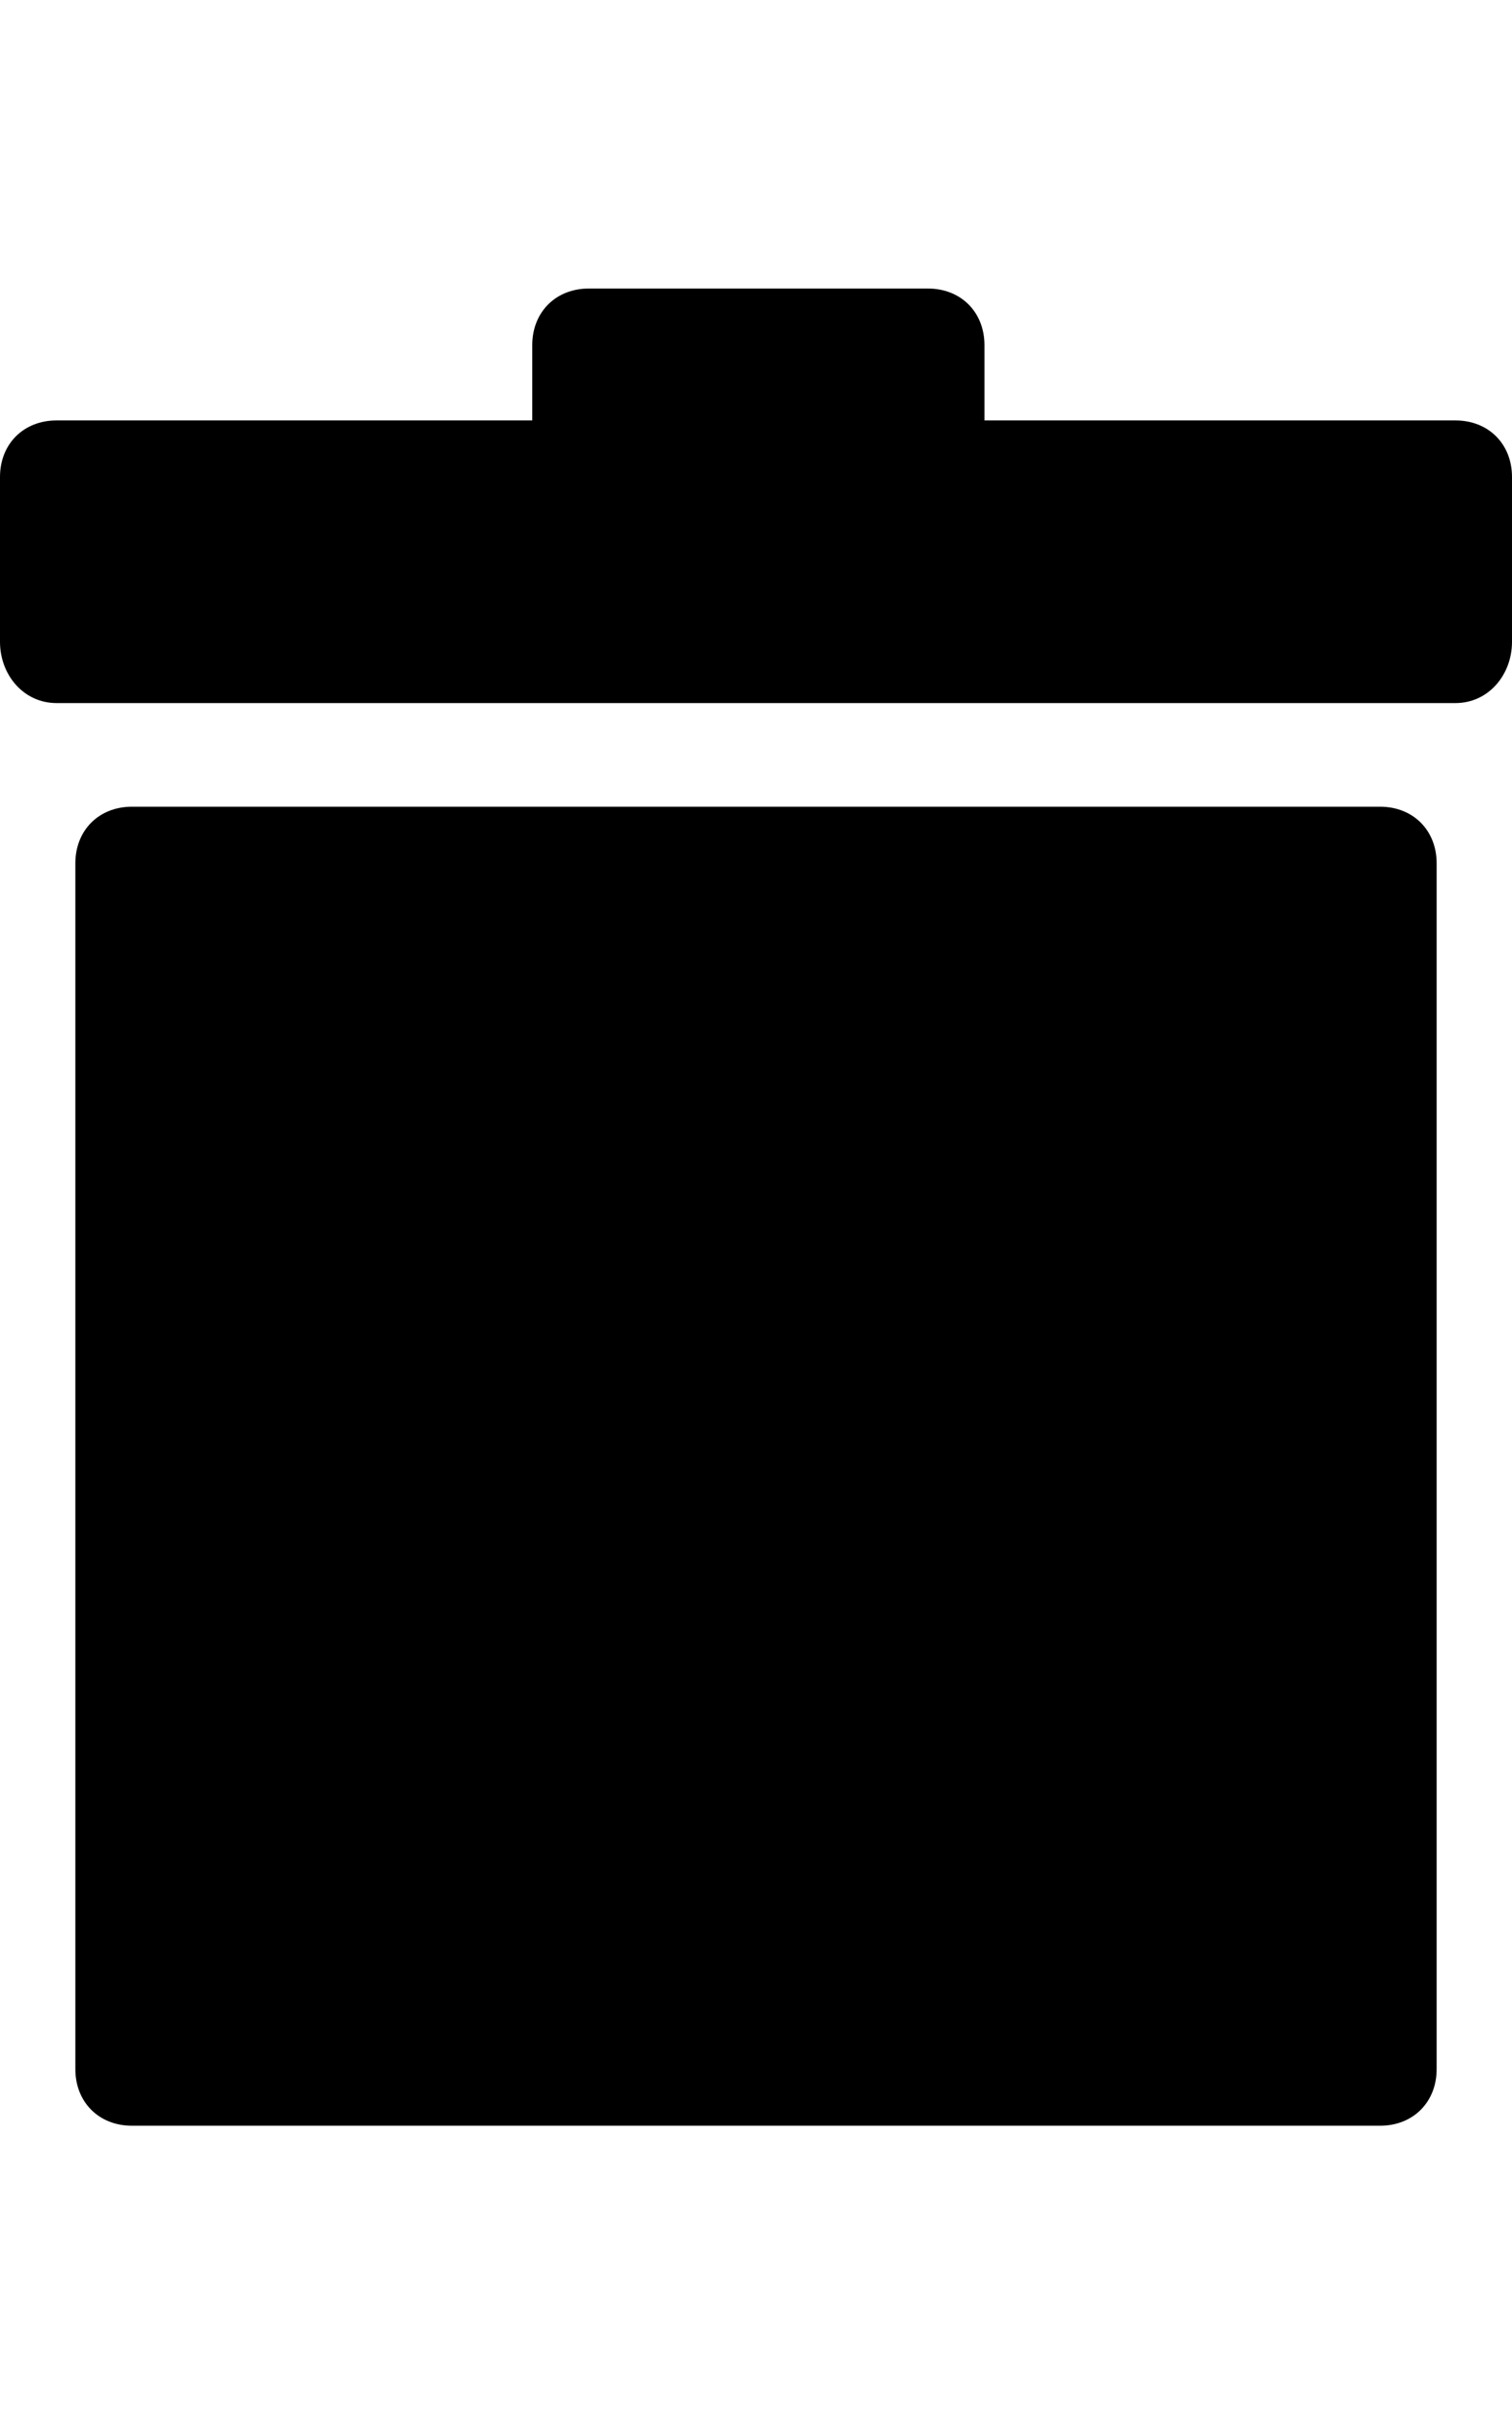
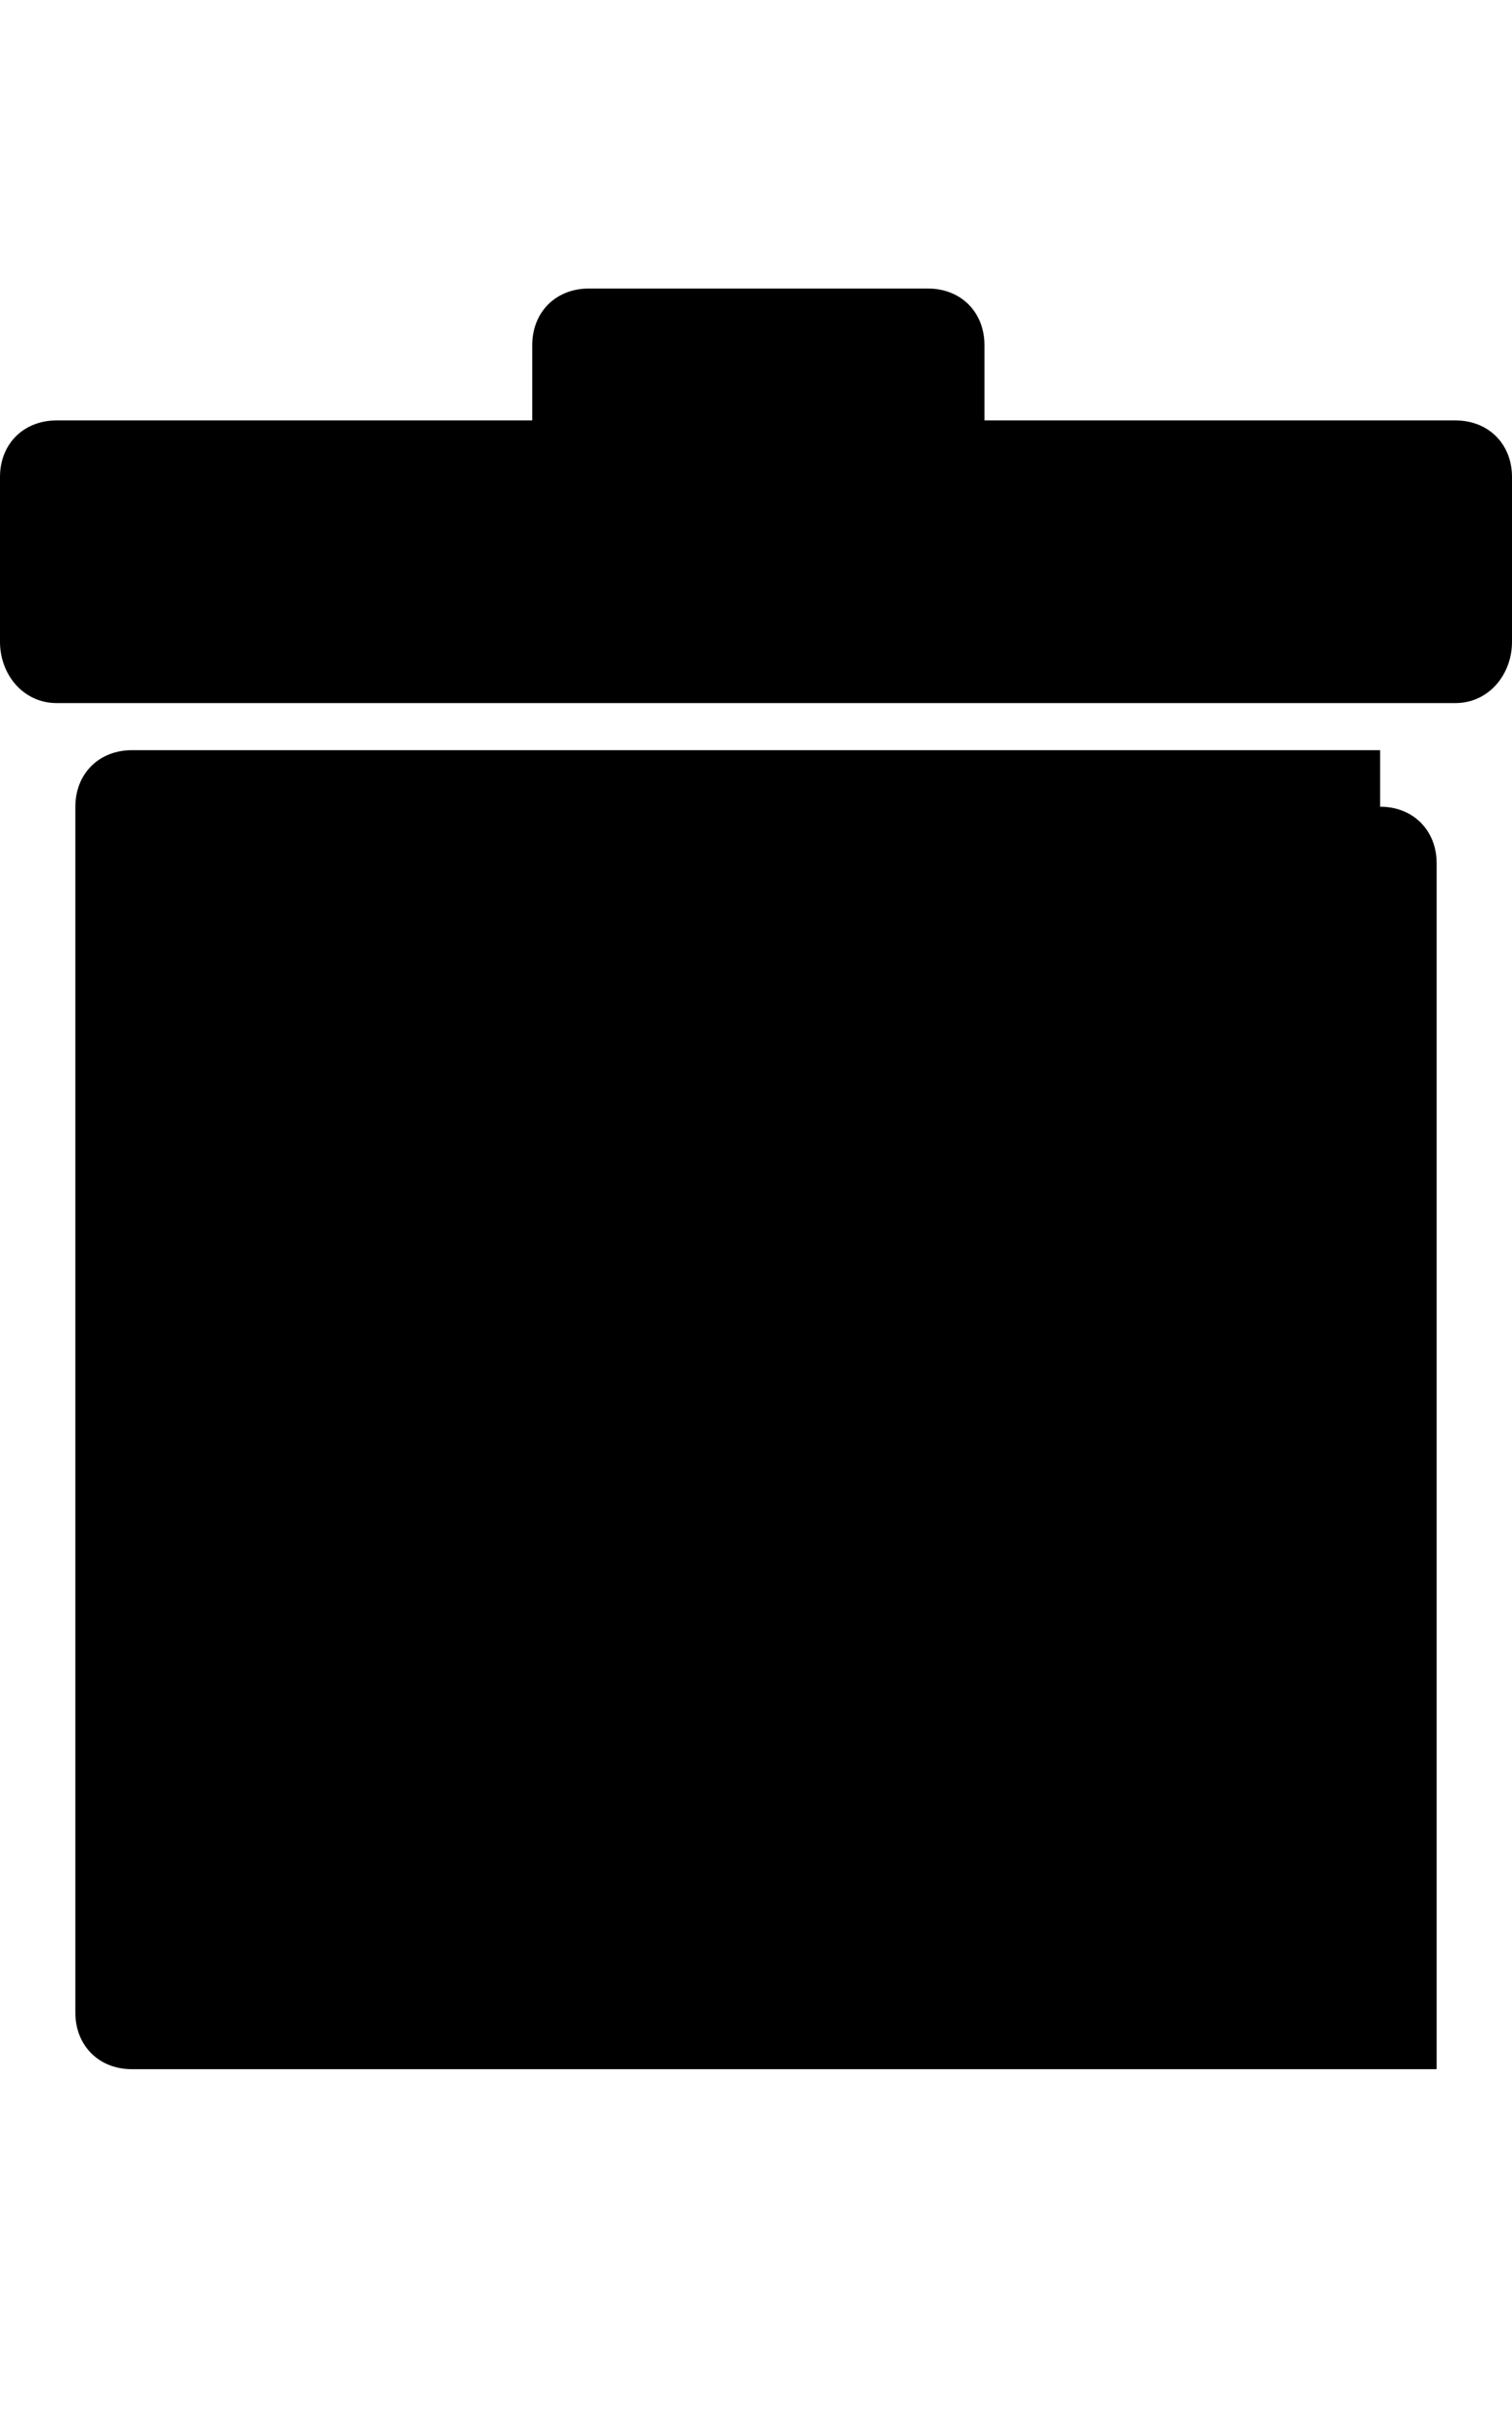
<svg xmlns="http://www.w3.org/2000/svg" version="1.1" id="trash" viewBox="0 0 321 512.5">
-   <path d="M293 171.25c7 0 12 5 12 12v256c0 7-5 12-12 12H28c-7 0-12-5-12-12v-256c0-7 5-12 12-12h265zm16-82c7 0 12 5 12 12v35c0 7-5 13-12 13H12c-7 0-12-6-12-13v-35c0-7 5-12 12-12h101v-16c0-7 5-12 12-12h72c7 0 12 5 12 12v16h100z" />
+   <path d="M293 171.25c7 0 12 5 12 12v256H28c-7 0-12-5-12-12v-256c0-7 5-12 12-12h265zm16-82c7 0 12 5 12 12v35c0 7-5 13-12 13H12c-7 0-12-6-12-13v-35c0-7 5-12 12-12h101v-16c0-7 5-12 12-12h72c7 0 12 5 12 12v16h100z" />
</svg>